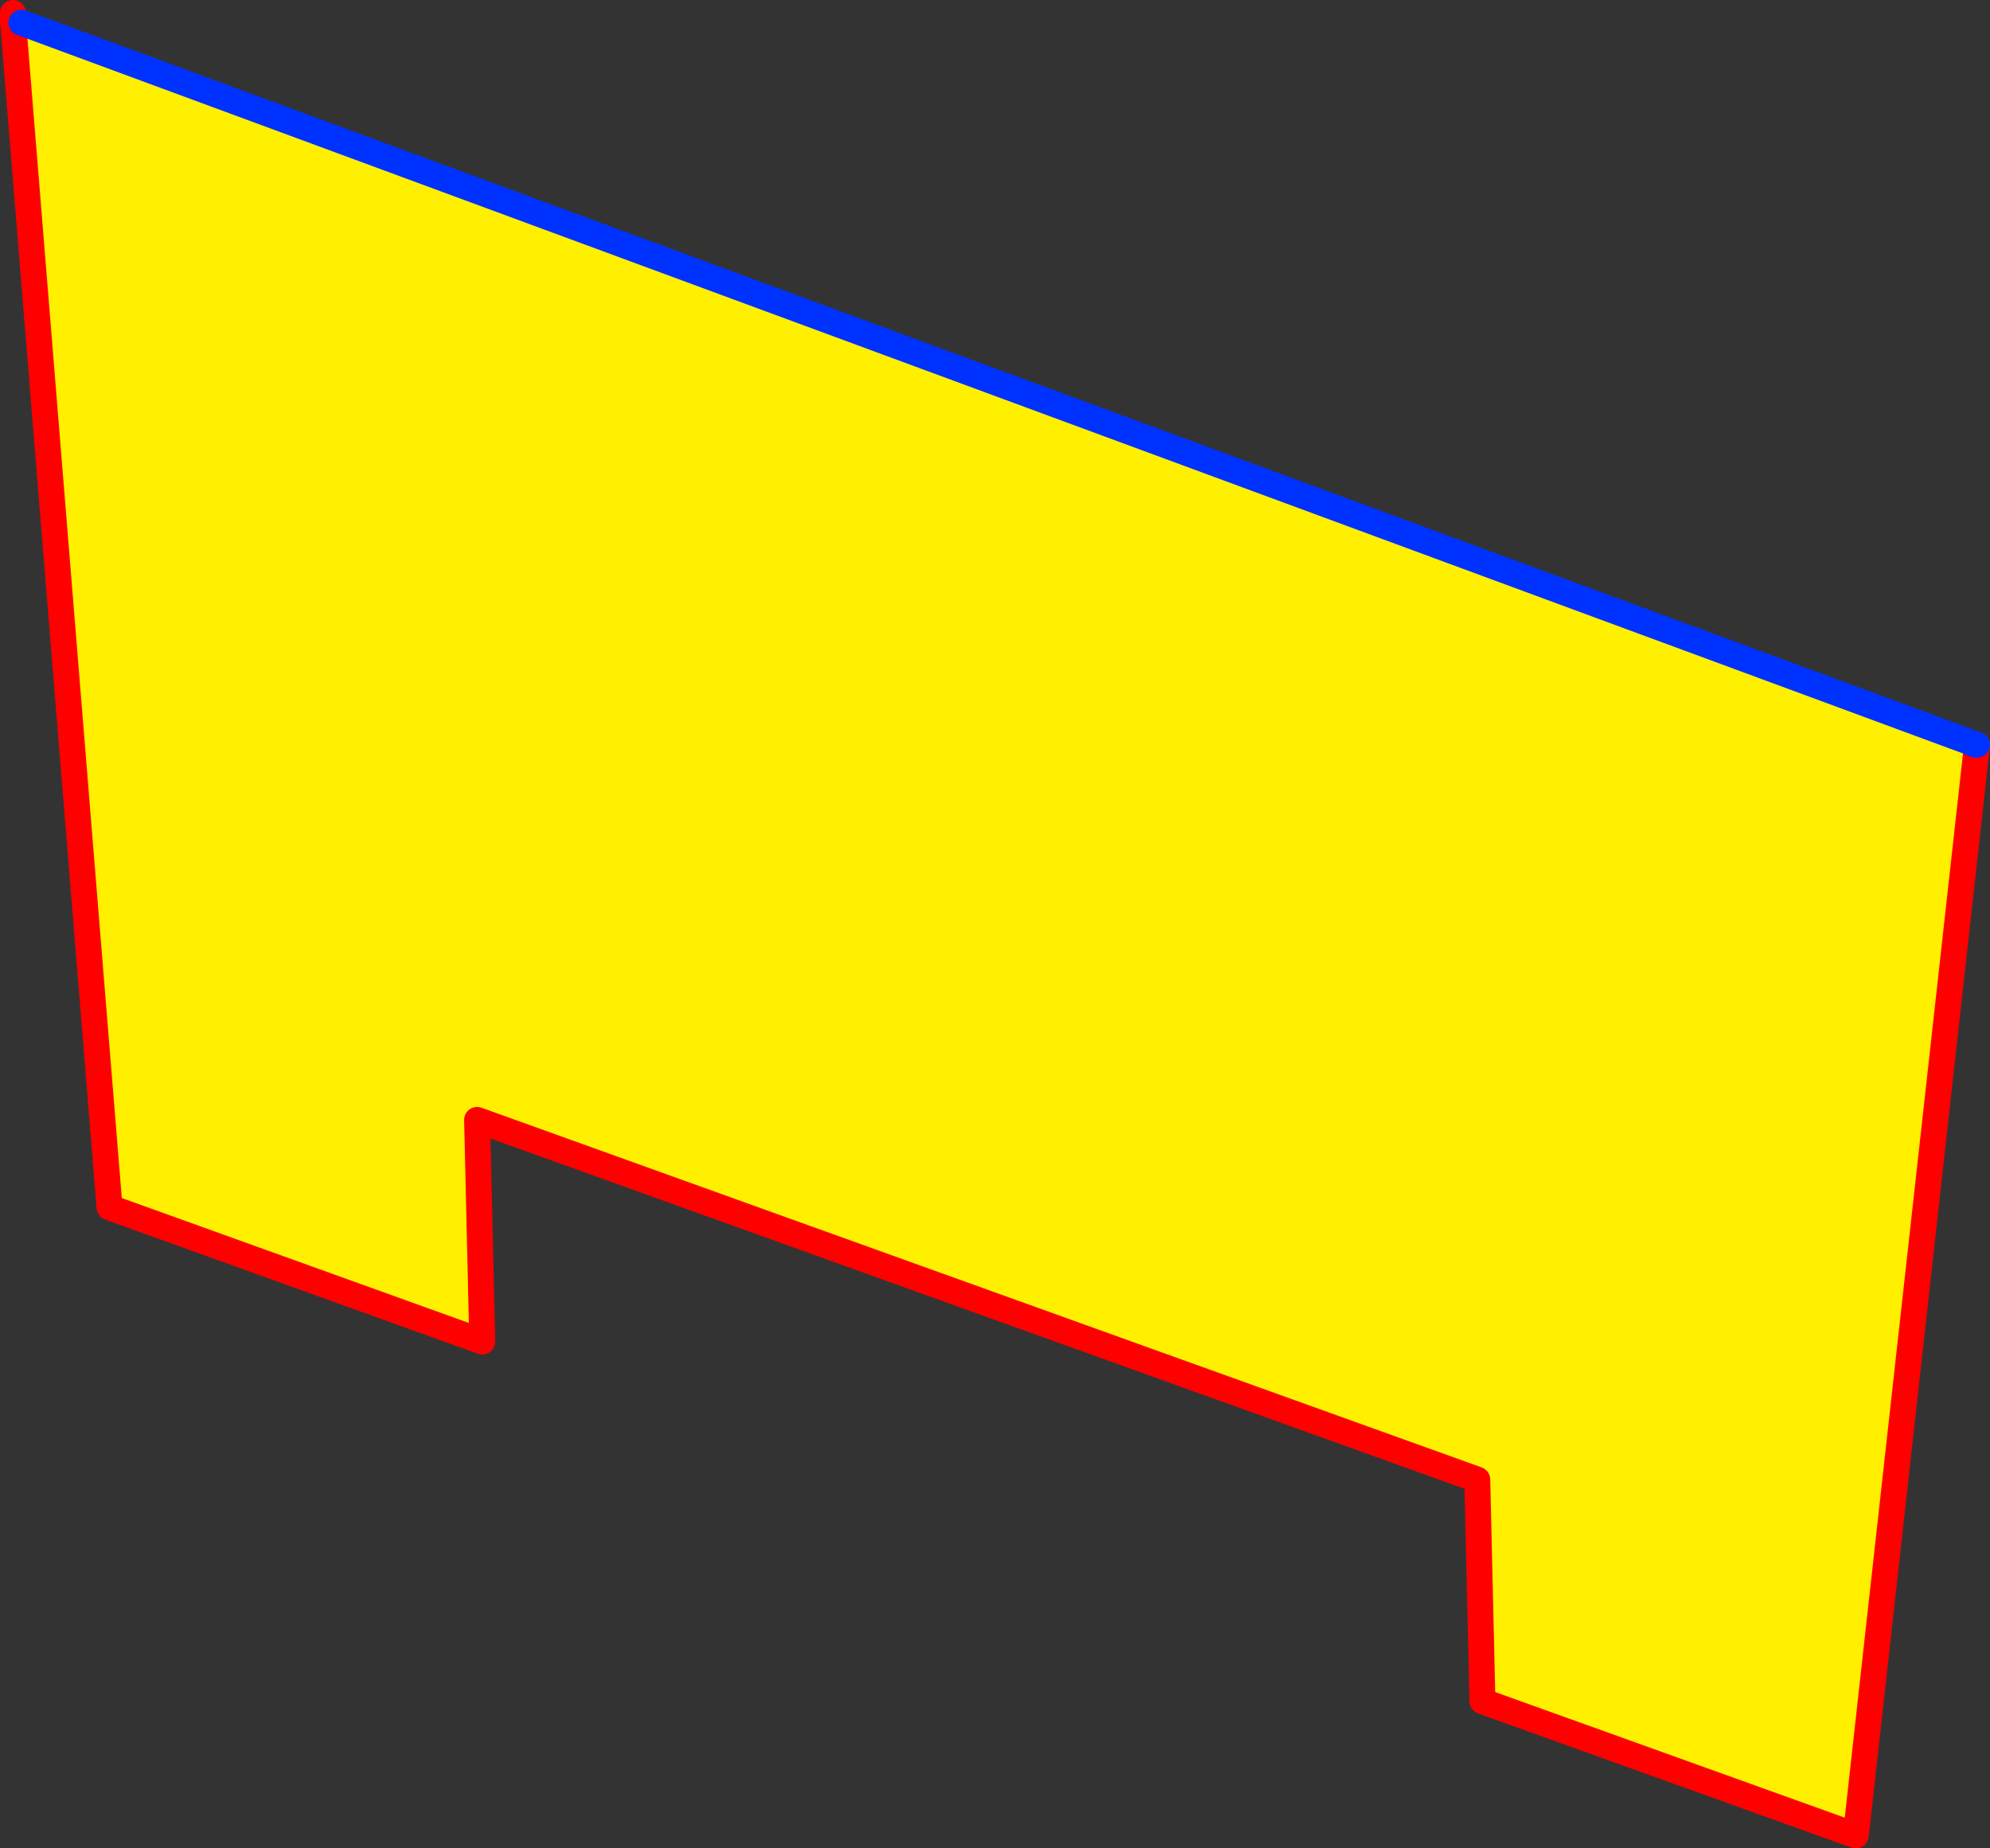
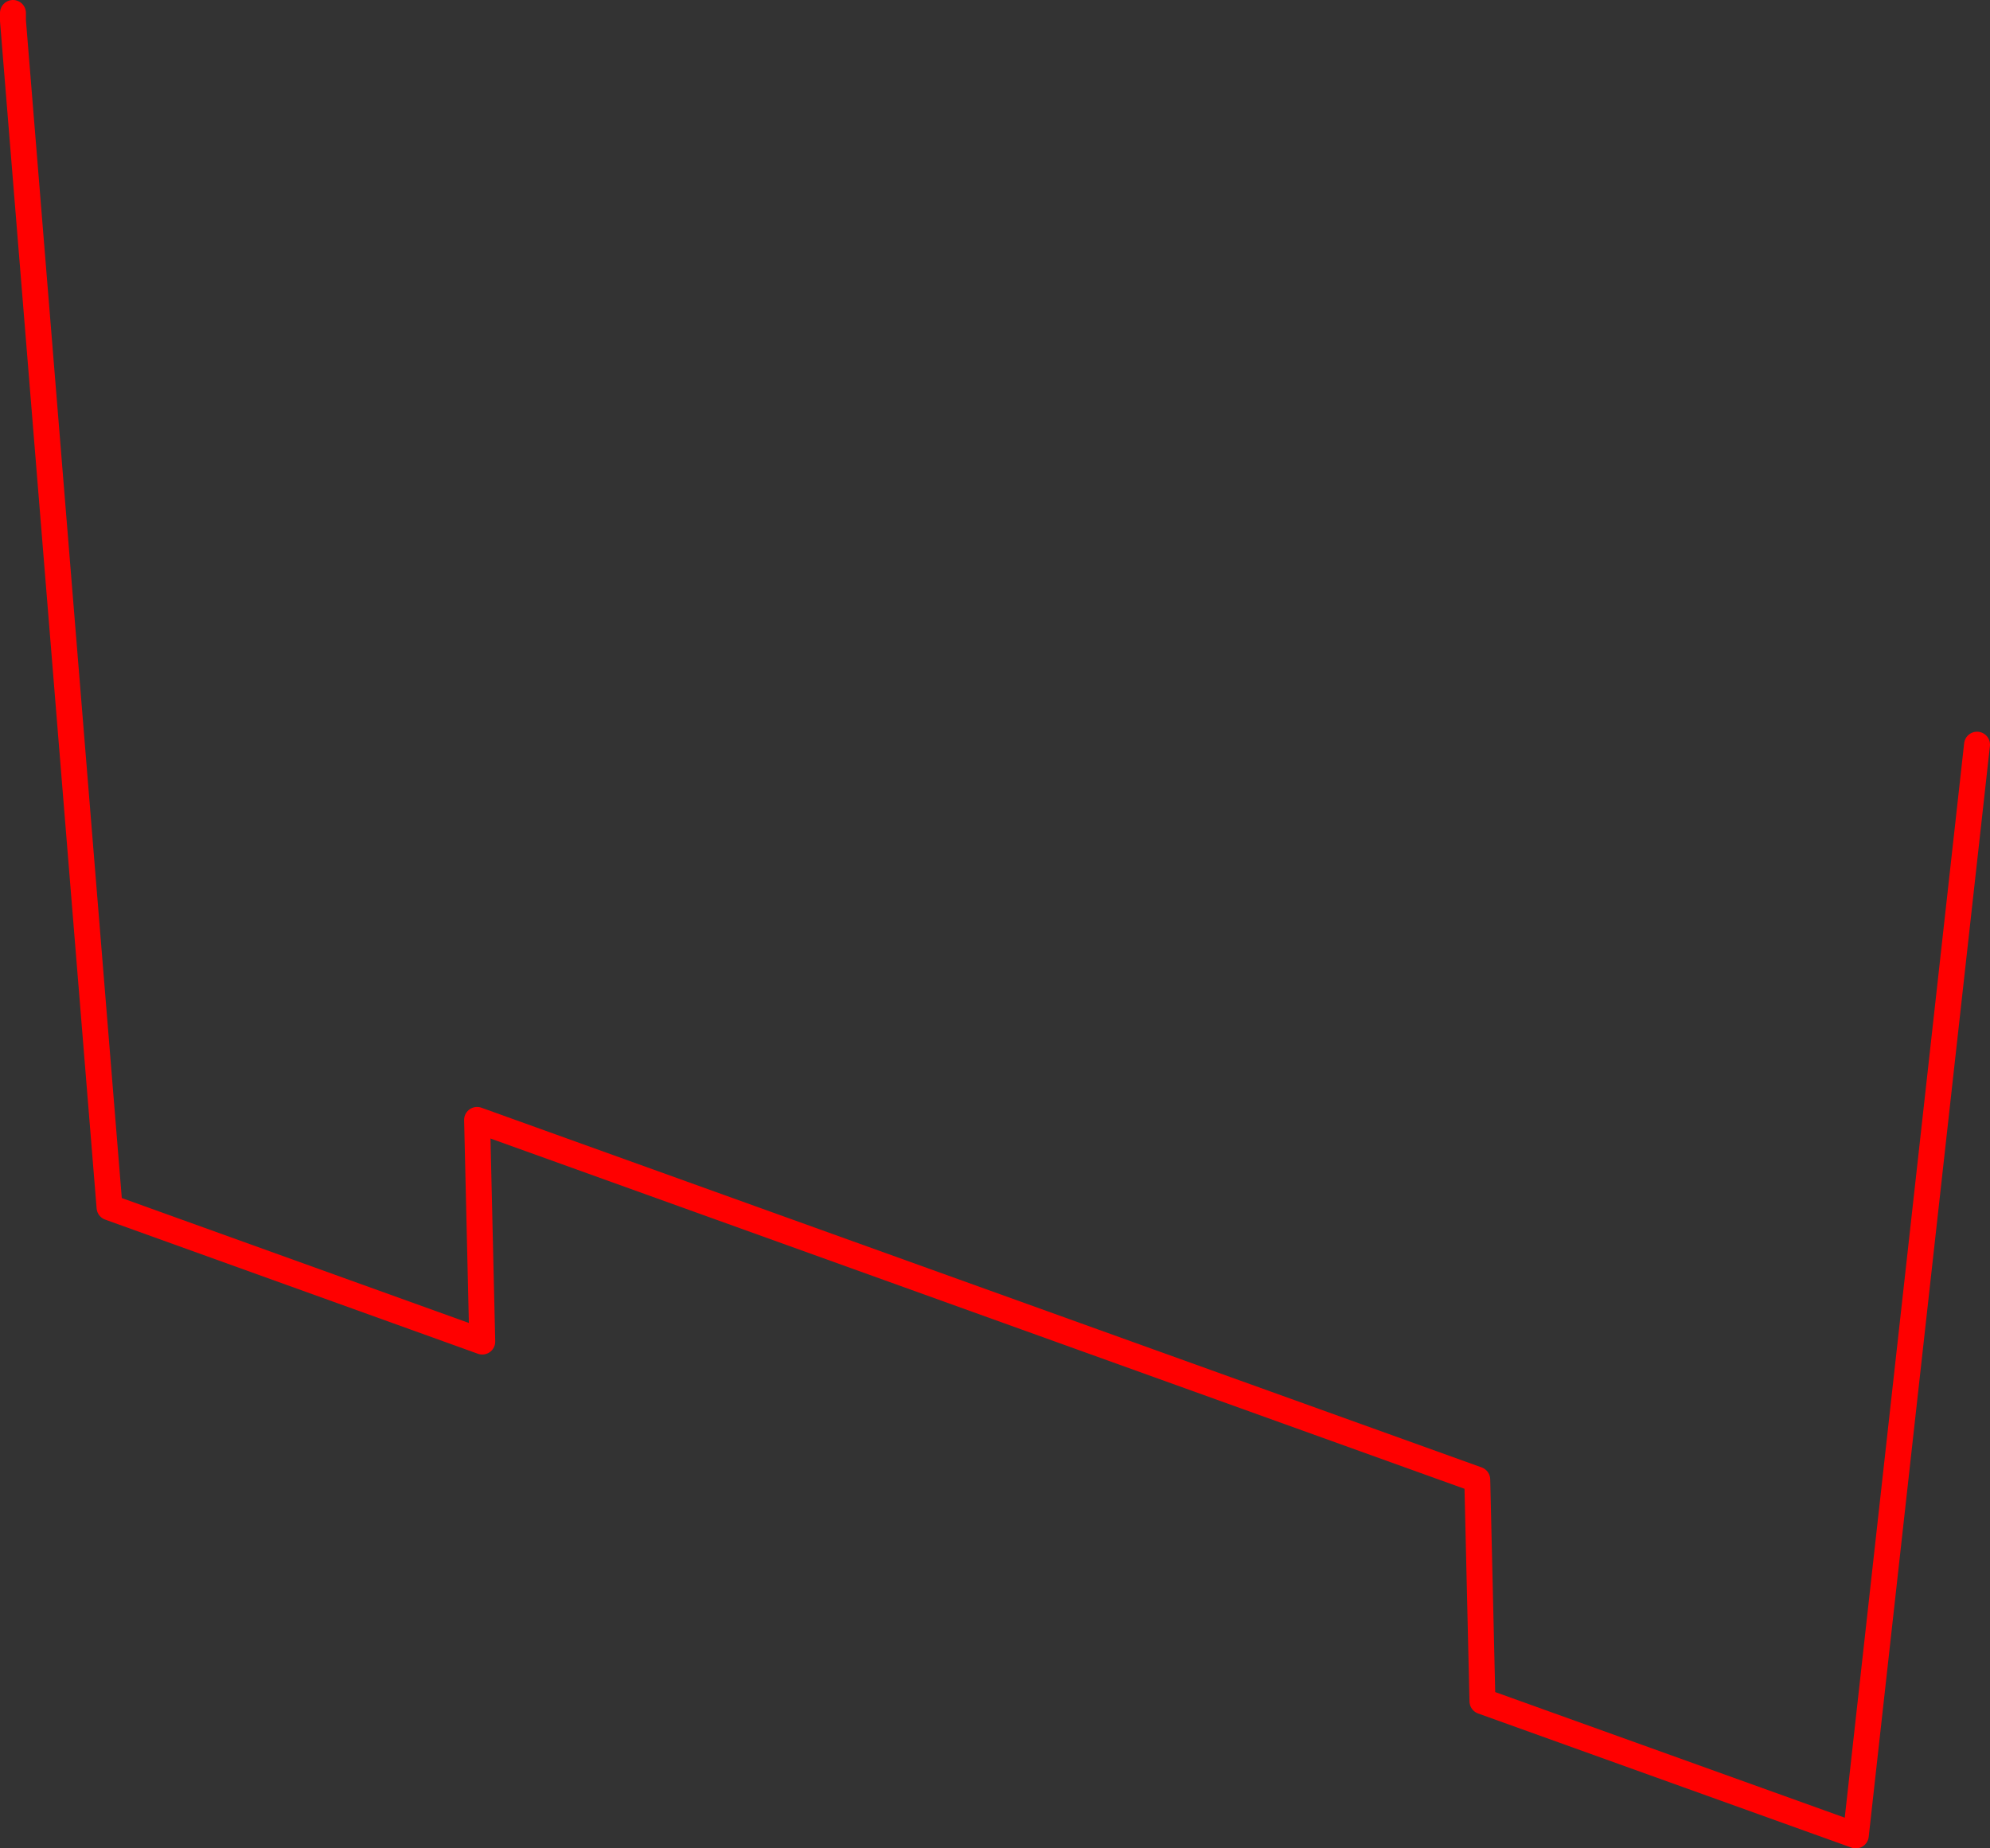
<svg xmlns="http://www.w3.org/2000/svg" height="142.6px" width="153.5px">
  <rect width="100%" height="100%" fill="#333333" stroke="none" />
  <g transform="matrix(1.0, 0.0, 0.0, 1.0, 169.05, 121.1)">
-     <path d="M-168.05 -119.5 L-167.4 -119.35 -16.85 -63.75 -16.85 -63.7 -16.55 -63.65 -25.9 20.5 -54.7 10.15 -55.1 -6.95 -132.25 -34.7 -131.85 -17.6 -160.6 -27.95 -168.05 -119.5" fill="#fff000" fill-rule="evenodd" stroke="none" />
    <path d="M-168.05 -119.5 L-168.05 -120.1 M-16.55 -63.65 L-25.9 20.5 -54.7 10.15 -55.1 -6.95 -132.25 -34.7 -131.85 -17.6 -160.6 -27.95 -168.05 -119.5" fill="none" stroke="#ff0000" stroke-linecap="round" stroke-linejoin="round" stroke-width="2.0" />
-     <path d="M-167.4 -119.35 L-16.85 -63.75 -16.55 -63.65 -16.85 -63.7 -16.85 -63.75" fill="none" stroke="#0032ff" stroke-linecap="round" stroke-linejoin="round" stroke-width="2.0" />
  </g>
</svg>